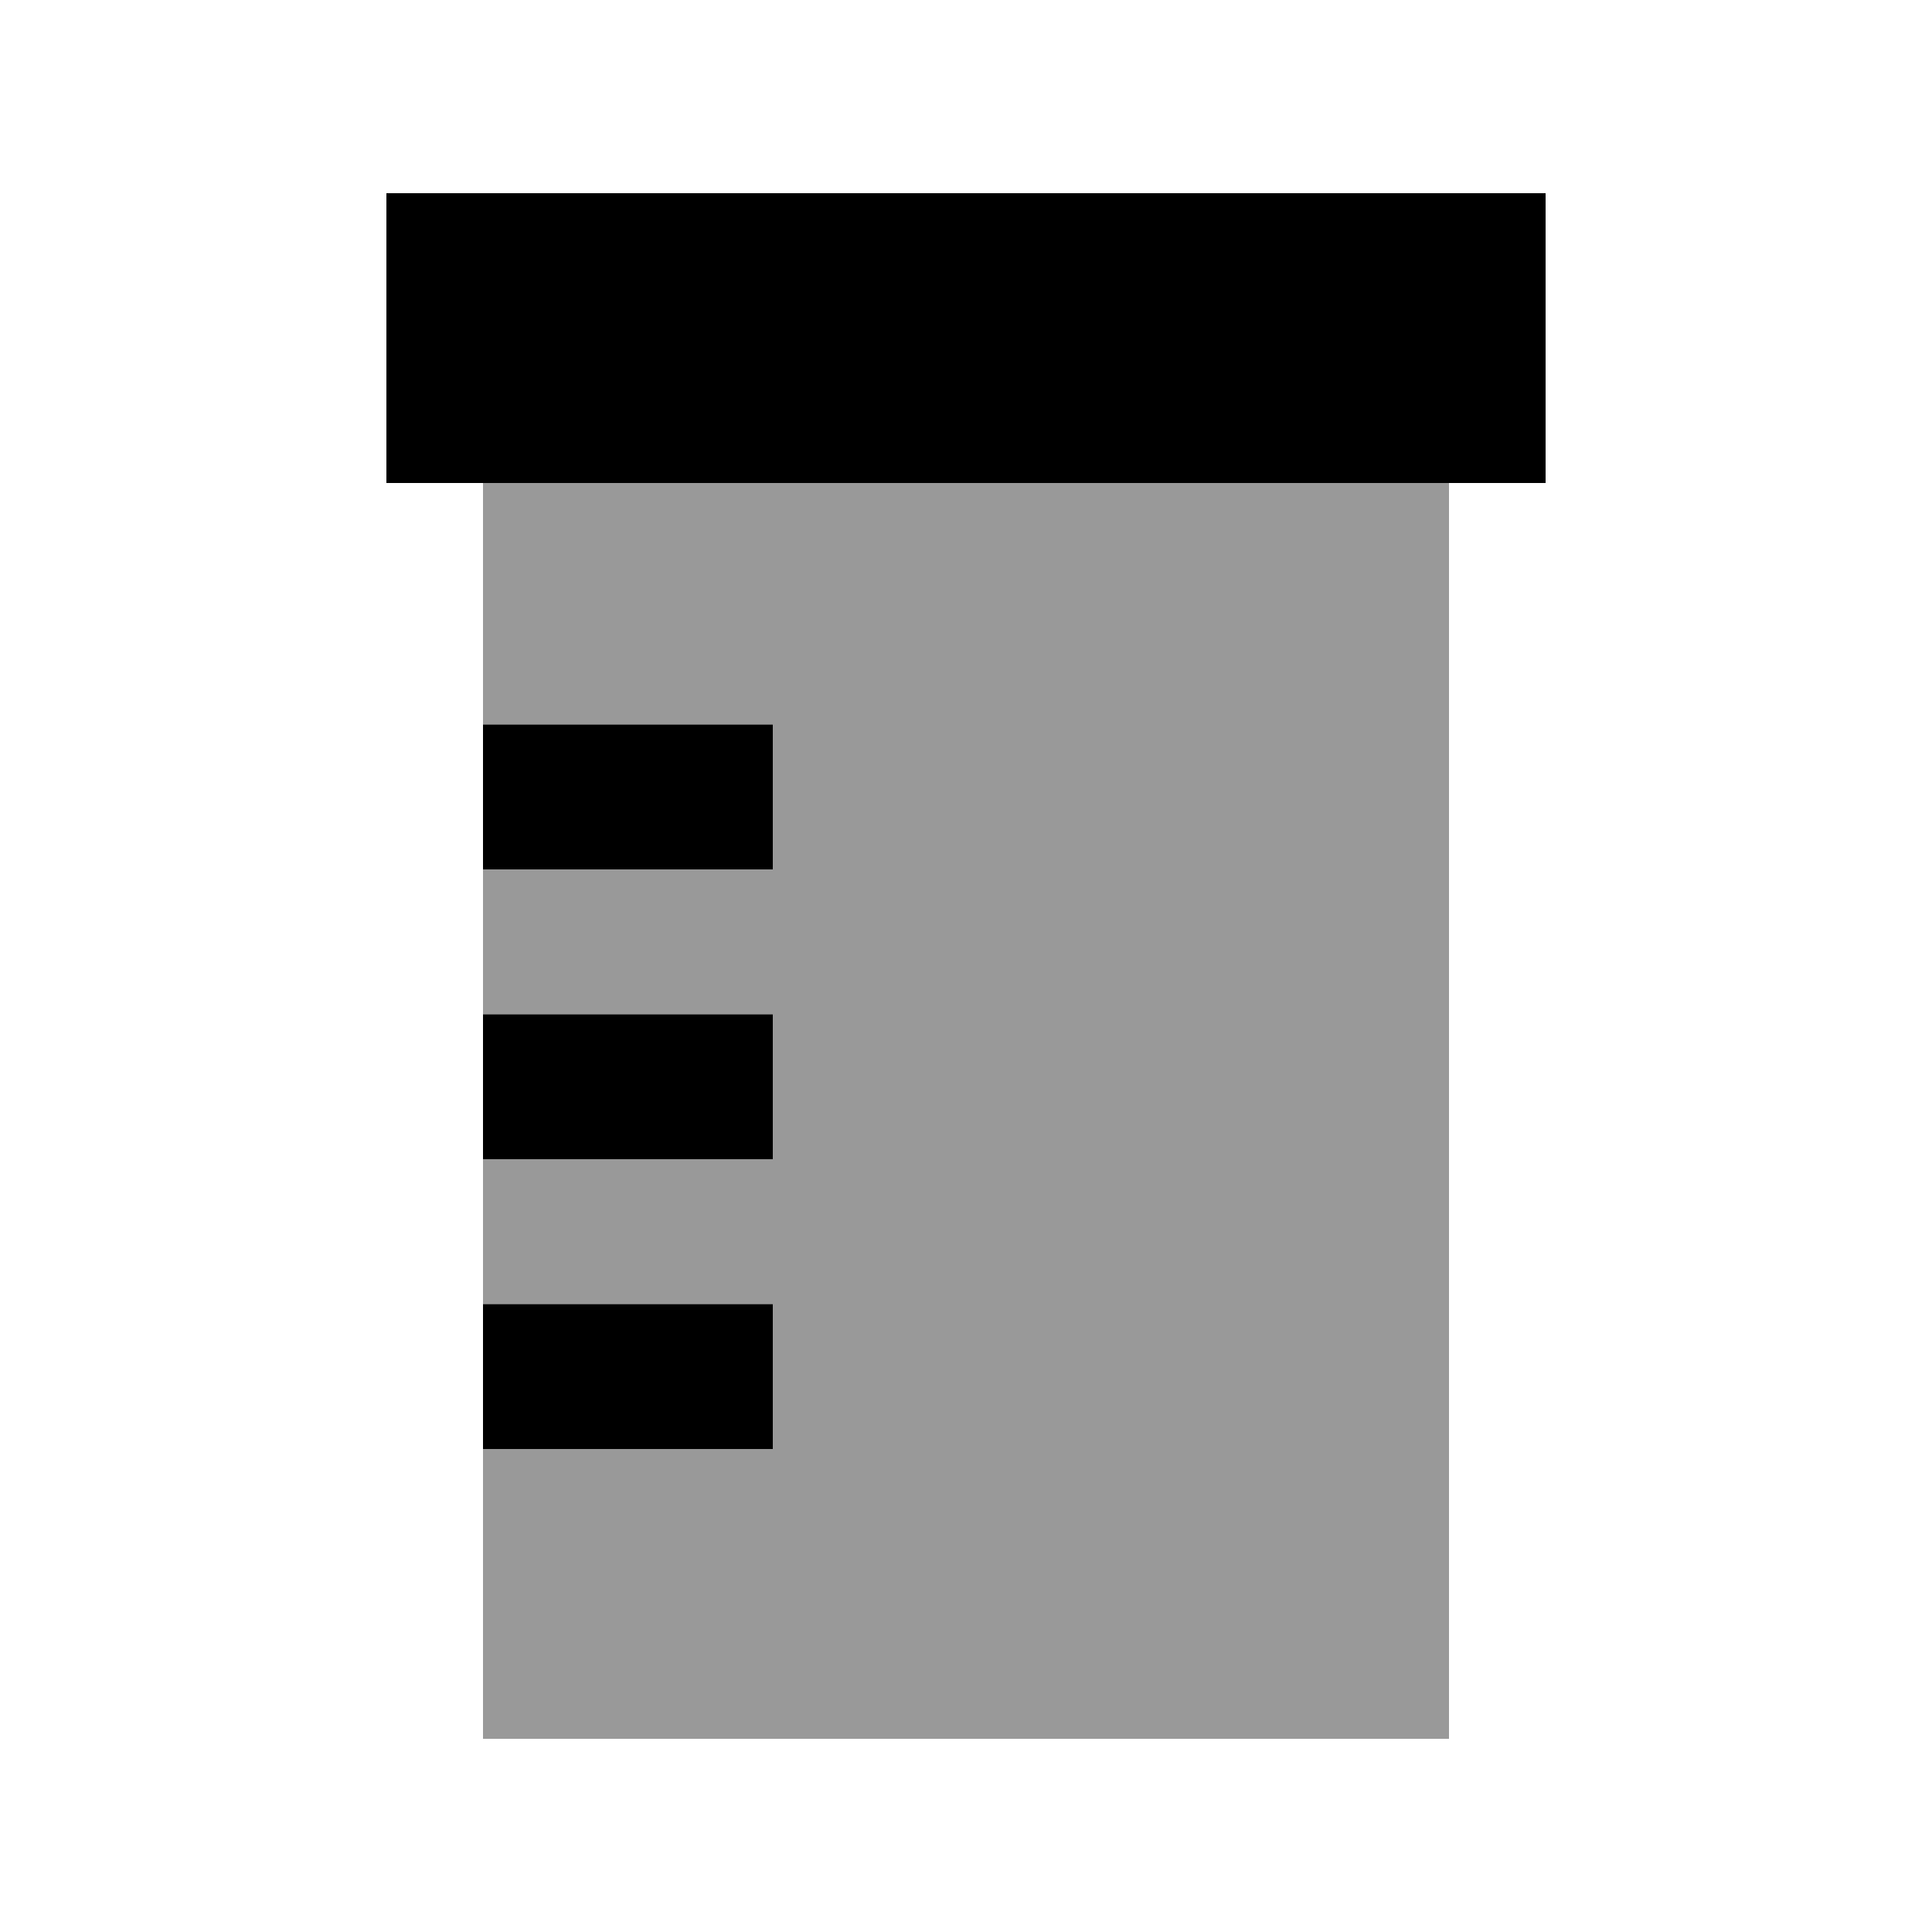
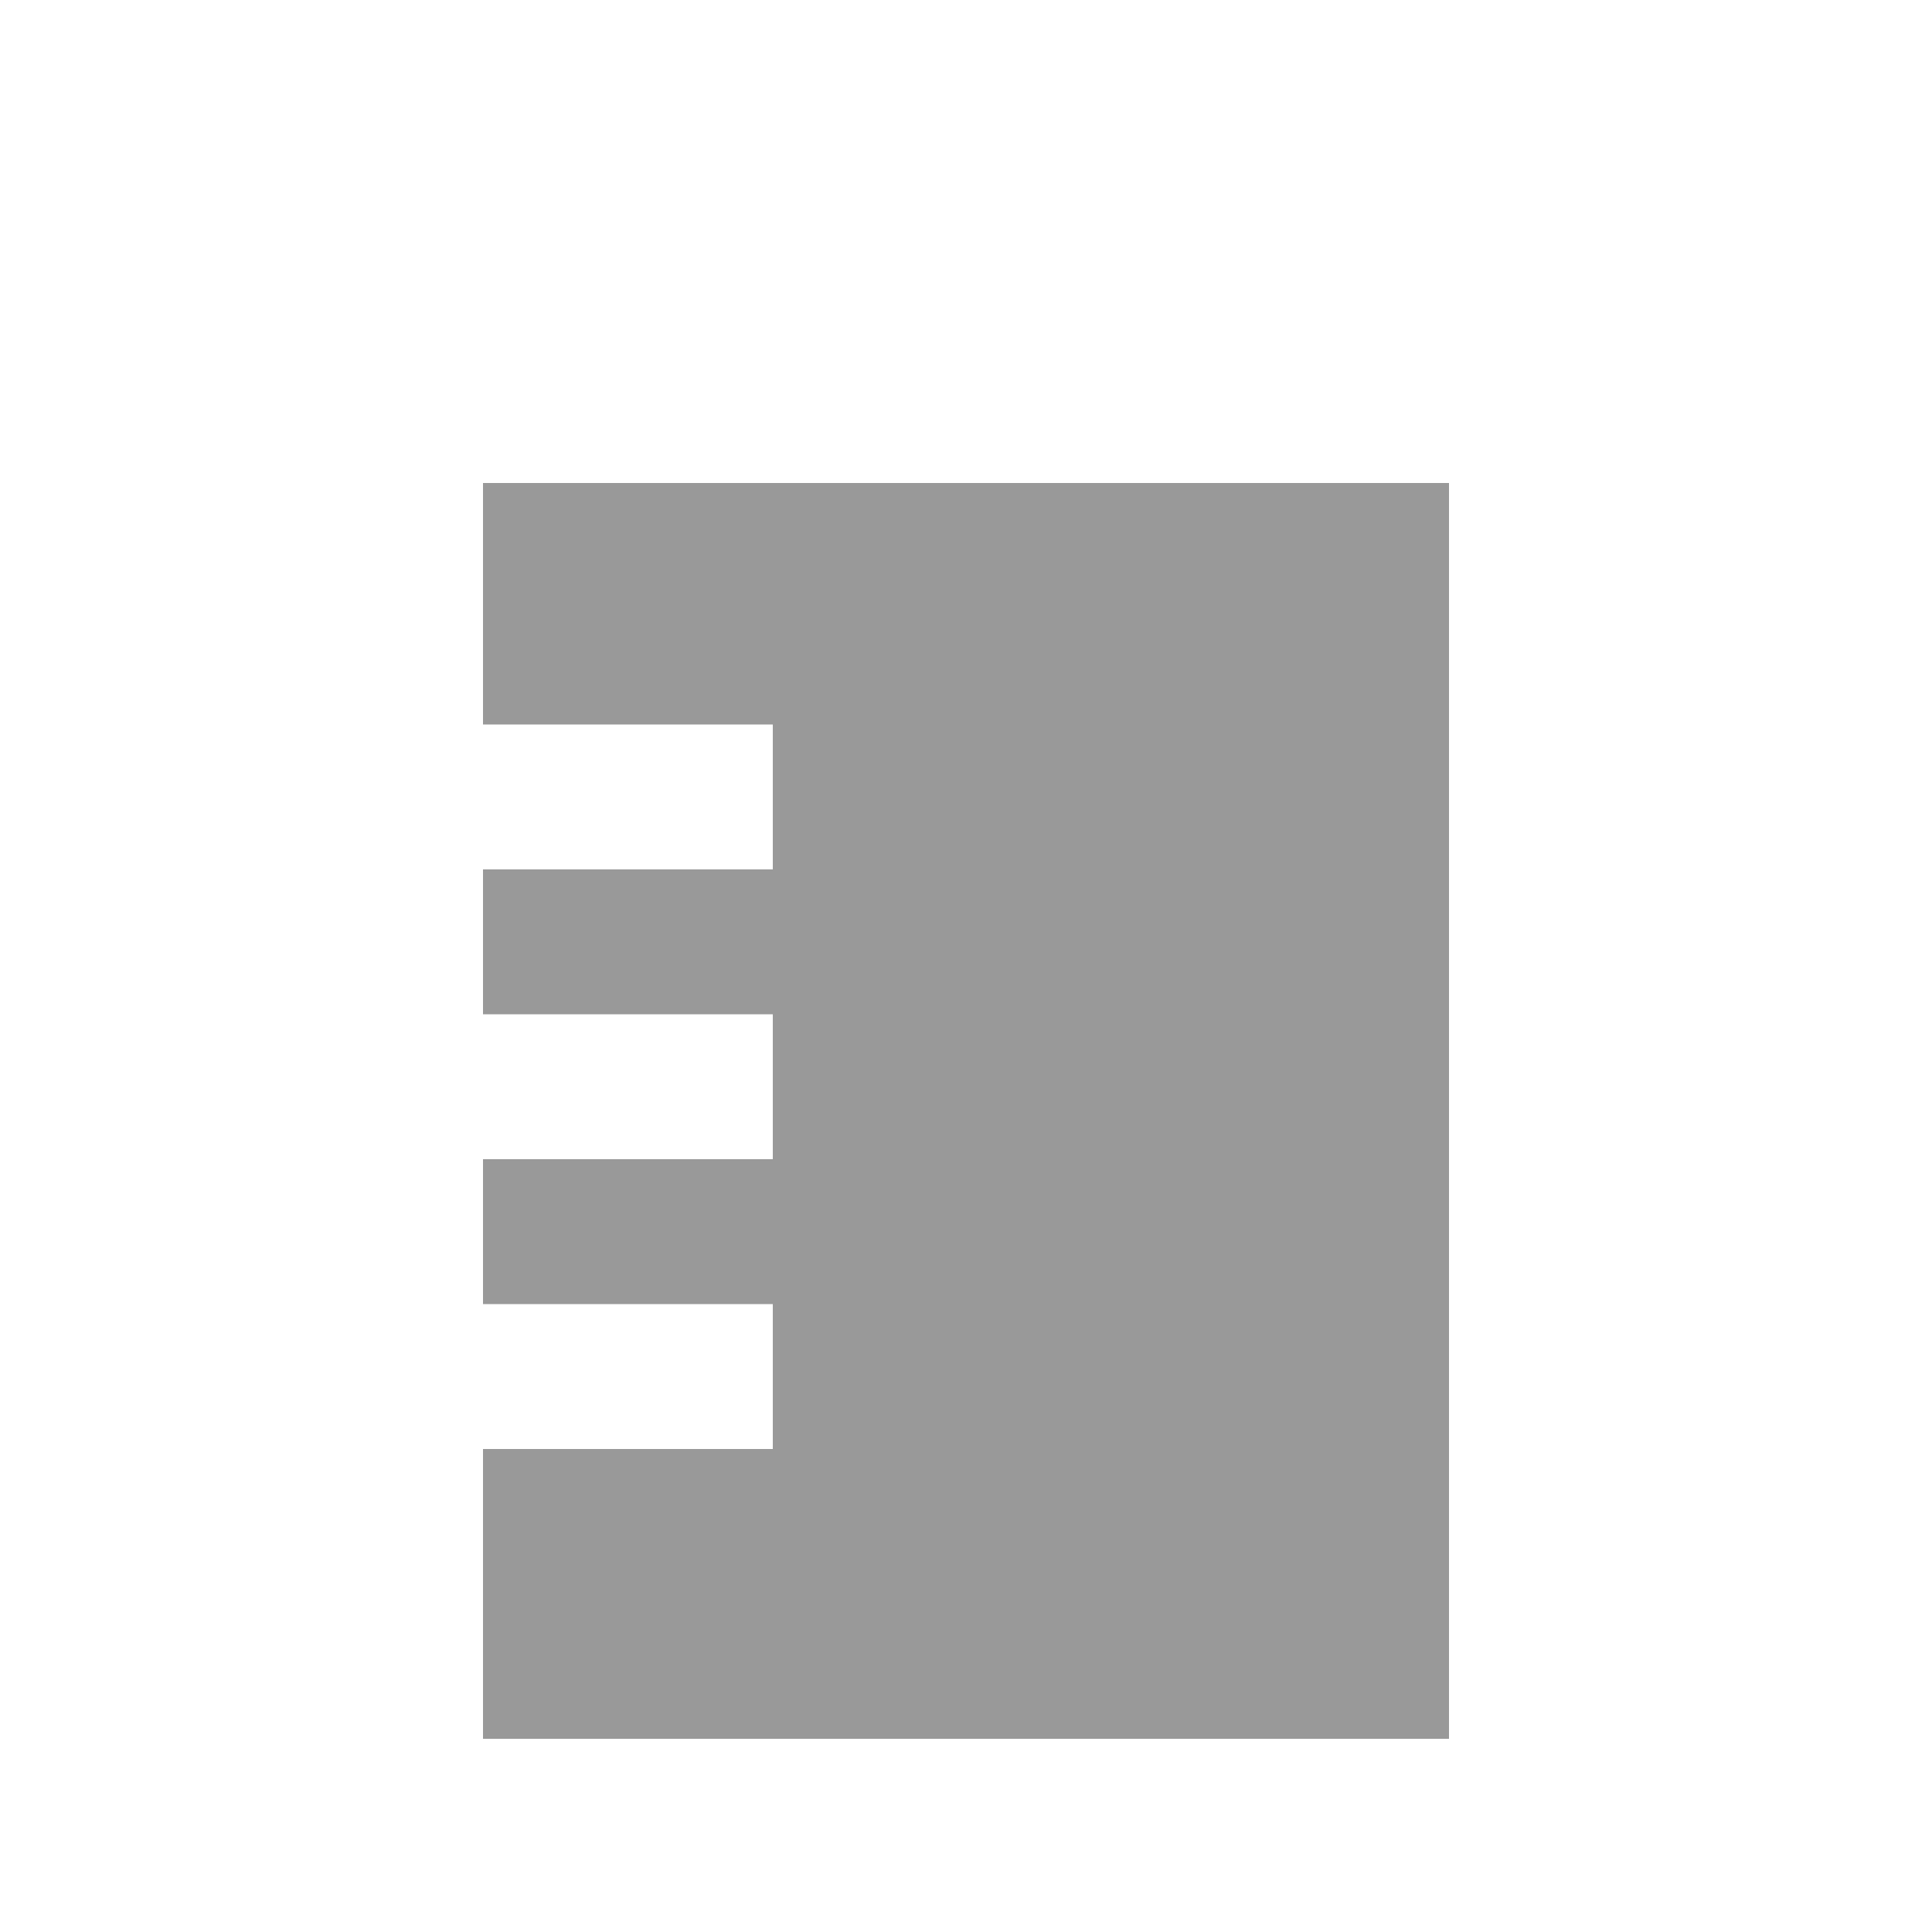
<svg xmlns="http://www.w3.org/2000/svg" viewBox="0 0 640 640">
  <path opacity=".4" fill="currentColor" d="M160 160L480 160L480 576L160 576L160 480L256 480L256 432L160 432L160 384L256 384L256 336L160 336L160 288L256 288L256 240L160 240L160 160z" />
-   <path fill="currentColor" d="M512 64L128 64L128 160L512 160L512 64zM232 240L160 240L160 288L256 288L256 240L232 240zM232 336L160 336L160 384L256 384L256 336L232 336zM232 432L160 432L160 480L256 480L256 432L232 432z" />
</svg>